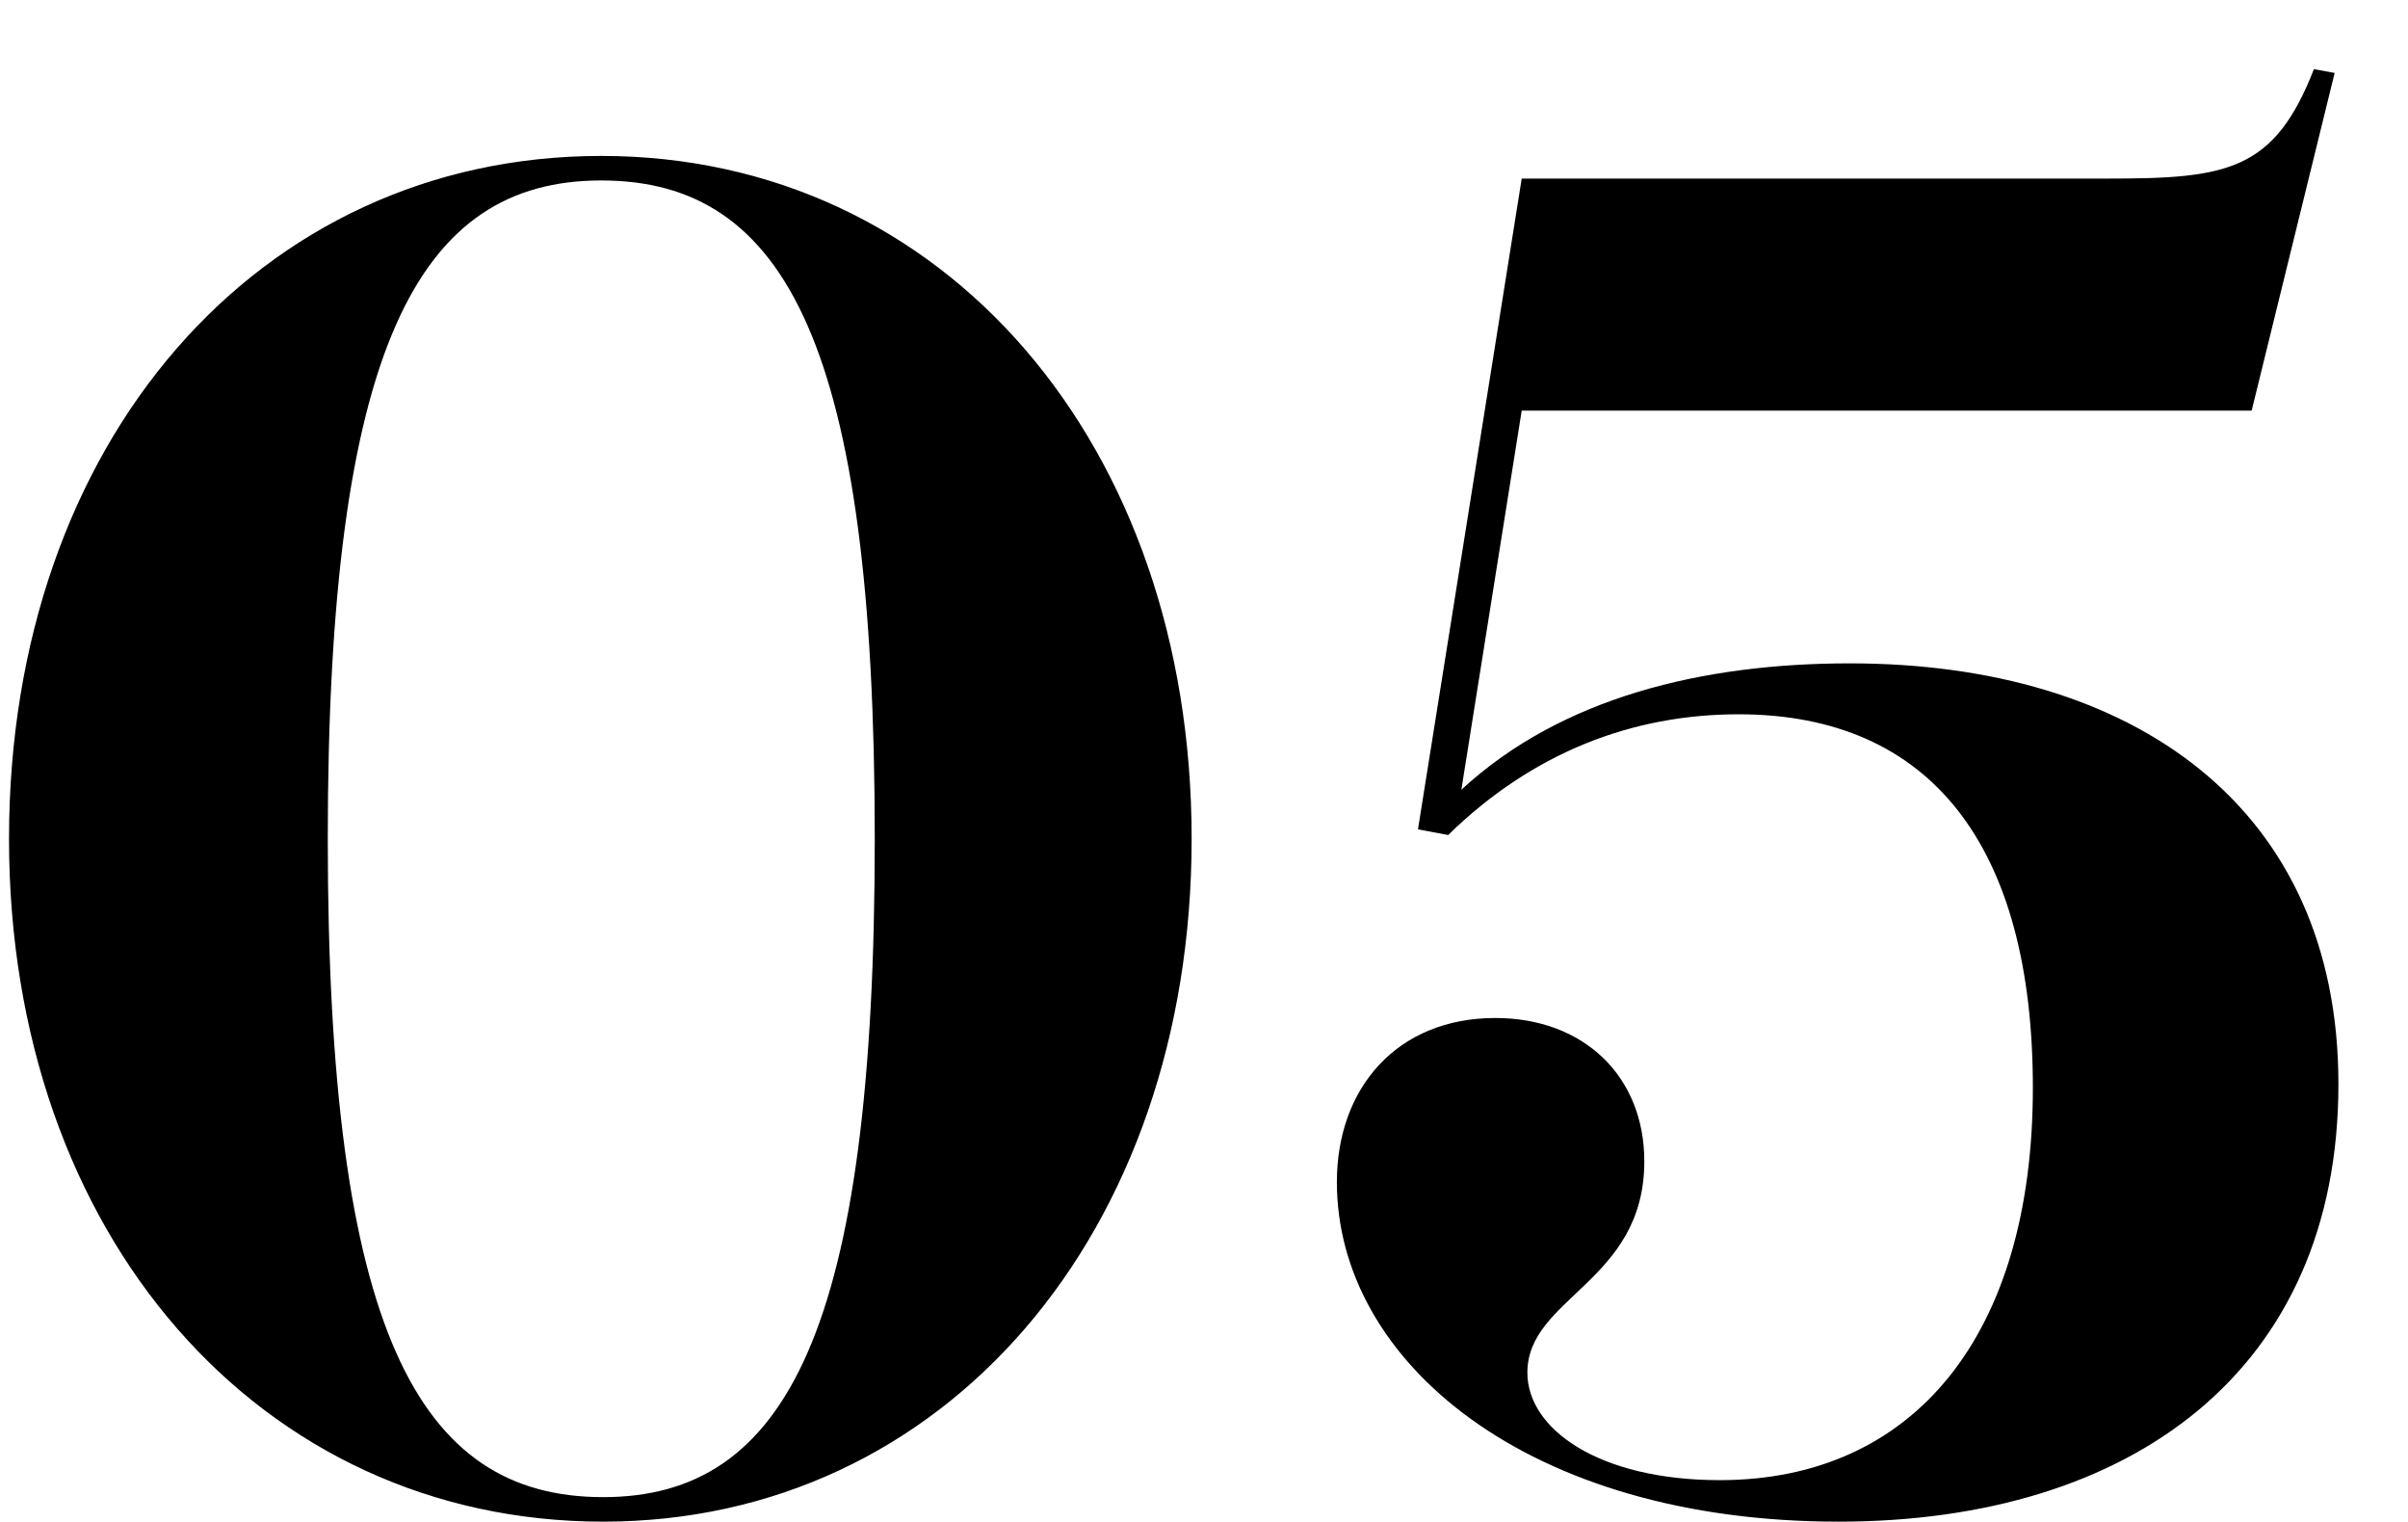
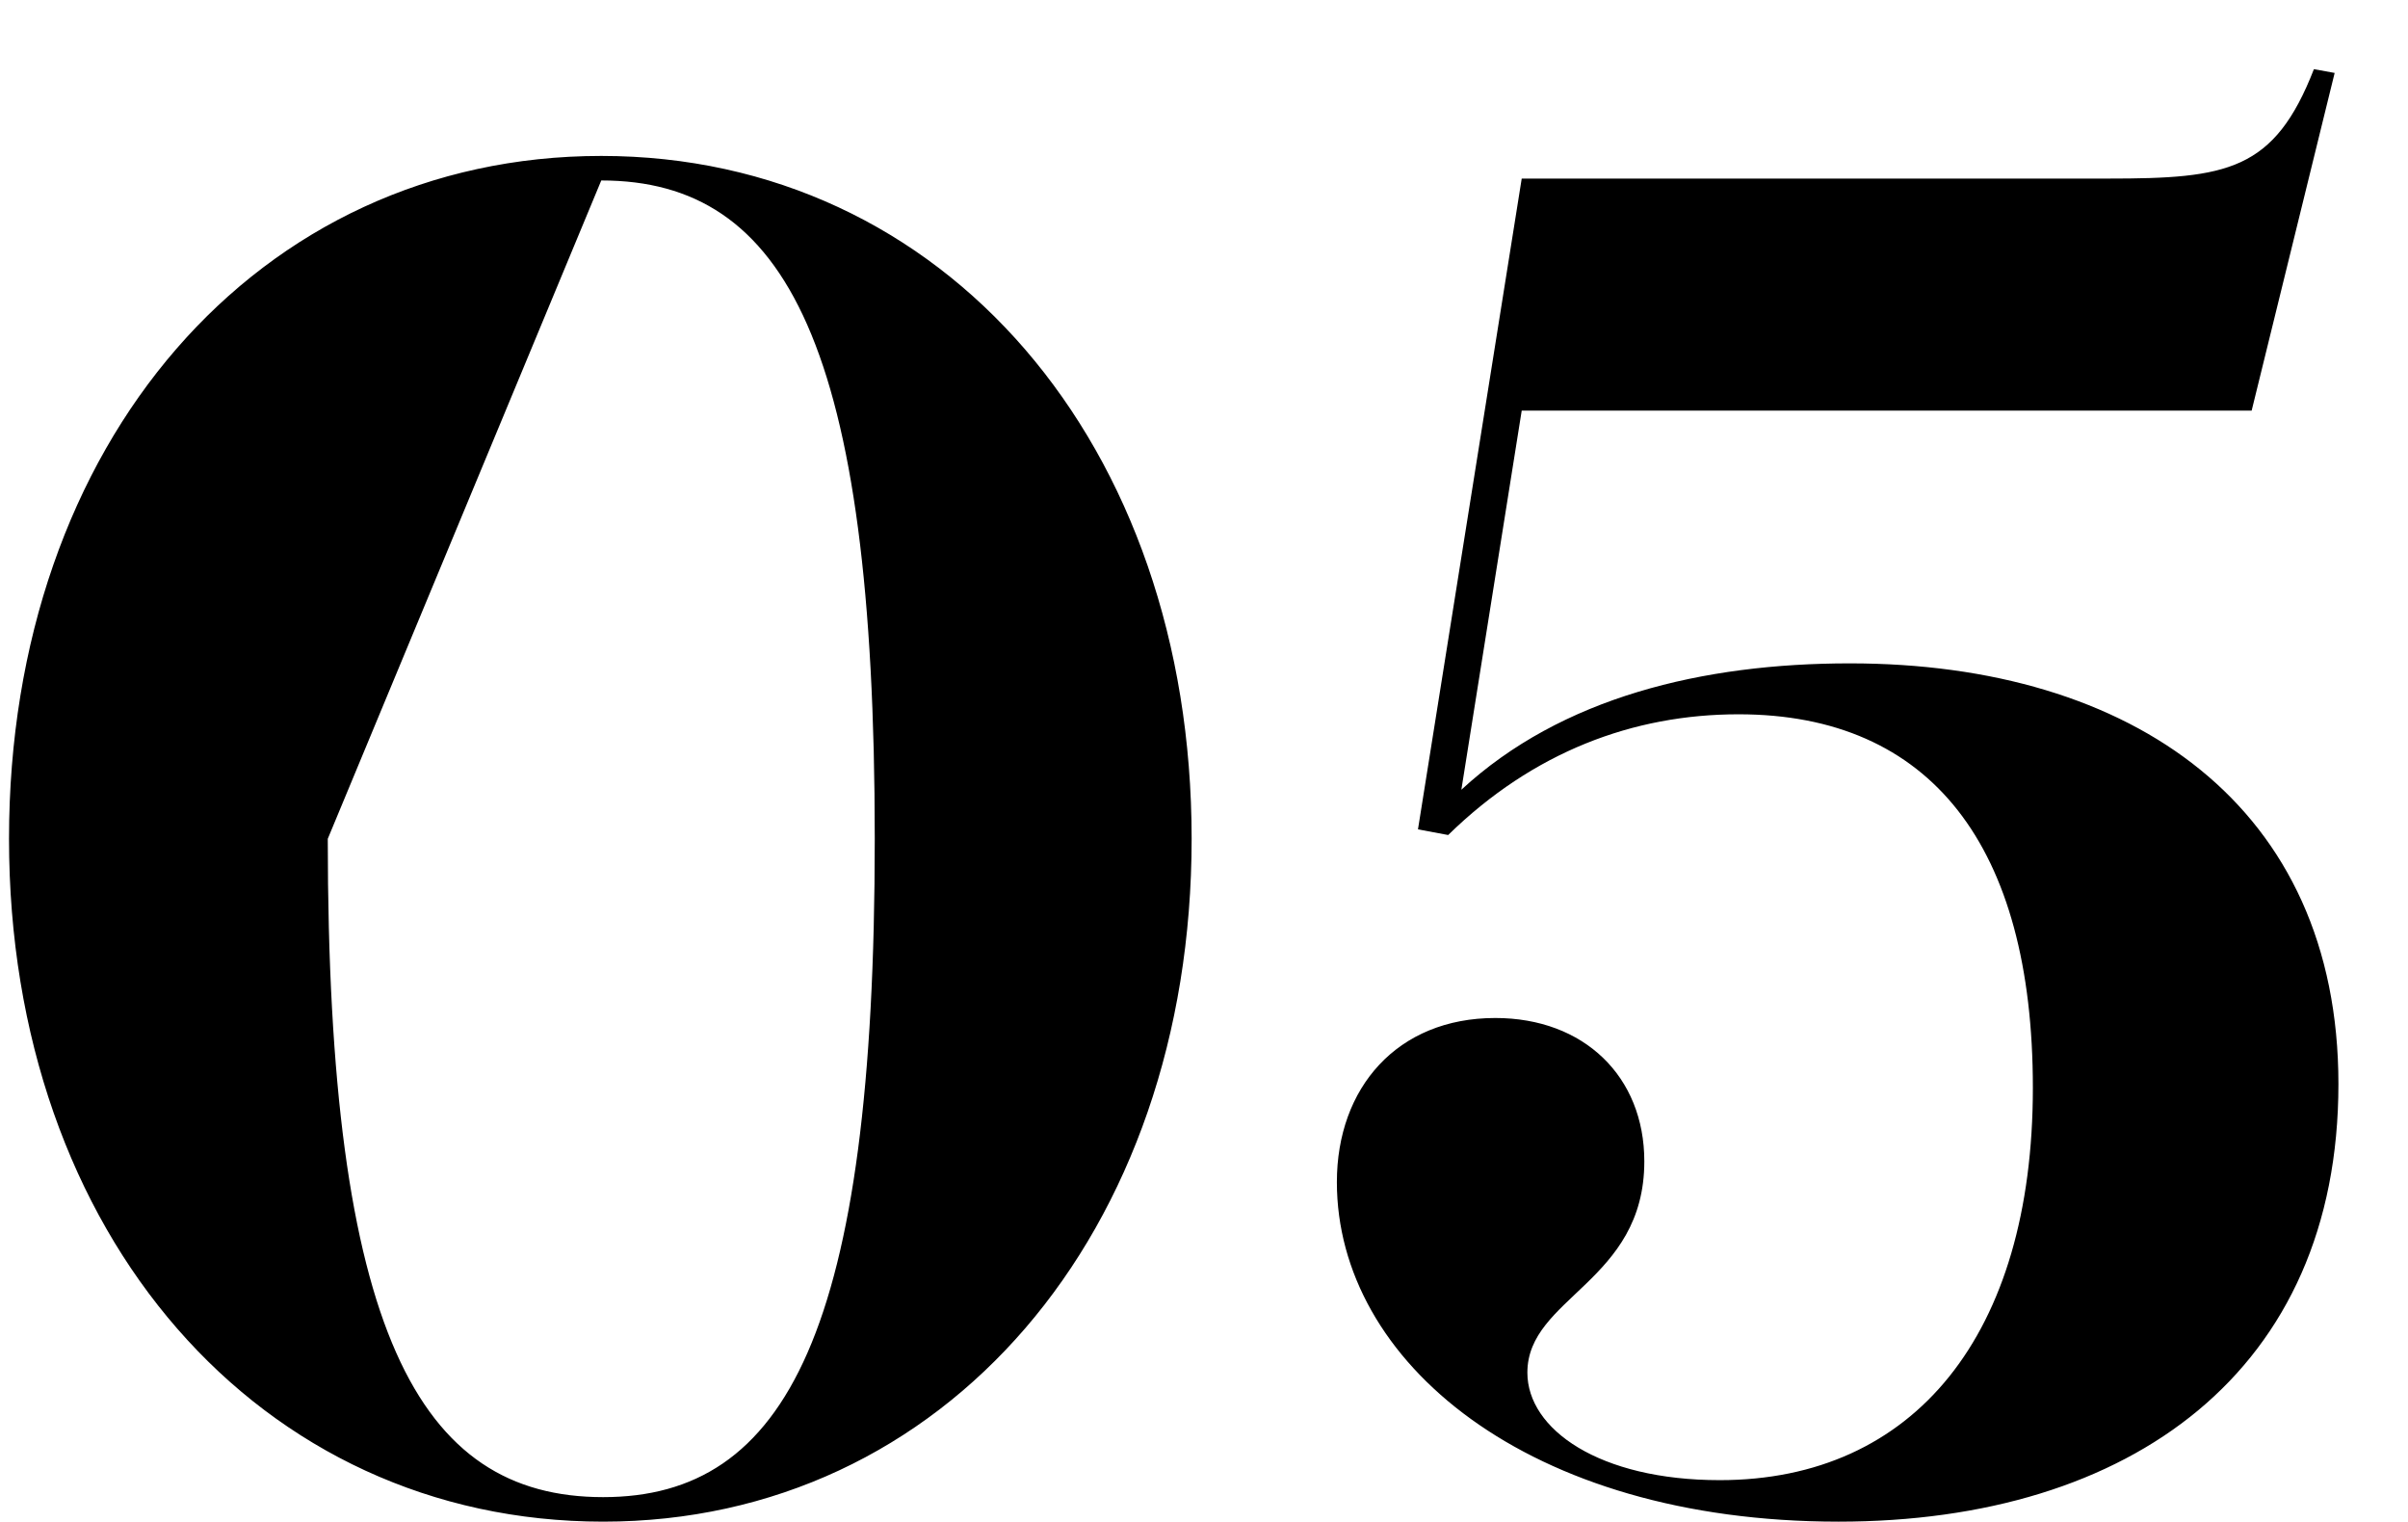
<svg xmlns="http://www.w3.org/2000/svg" width="383" height="242" viewBox="0 0 383 242">
  <defs>
    <style> .cls-1 { fill-rule: evenodd; } </style>
  </defs>
-   <path id="_05" data-name="05" class="cls-1" d="M95.634,24.8c-54.6,0-94.2,45.6-94.2,108.6S41.333,242,95.934,242c54.3,0,93.6-45.9,93.6-108.6S150.234,24.8,95.634,24.8Zm0,3.9c29.4,0,43.5,26.4,43.5,104.7s-14.1,104.7-43.2,104.7c-29.4,0-43.8-26.4-43.8-104.7S66.533,28.7,95.634,28.7Zm146.4-.3-16.5,103.5,4.8,0.9c13.5-13.2,29.4-19.2,46.2-19.2,30.6,0,46.8,21,46.8,59.4,0,39.3-18.9,62.4-49.8,62.4-19.2,0-30.6-8.1-30.6-17.1,0-12,18.6-14.4,18.6-33.6,0-13.5-9.6-22.8-23.7-22.8-15.6,0-25.2,11.1-25.2,26.1,0,28.5,30.3,54,79.8,54,46.5,0,79.5-24,79.5-69.6,0-44.1-32.7-66.9-77.7-66.9-23.4,0-45.9,5.4-61.8,20.1l9.6-60.3h116.1l13.2-53.7-3.3-.6c-6.3,16.2-13.8,17.4-32.7,17.4h-93.3Z" />
+   <path id="_05" data-name="05" class="cls-1" d="M95.634,24.8c-54.6,0-94.2,45.6-94.2,108.6S41.333,242,95.934,242c54.3,0,93.6-45.9,93.6-108.6S150.234,24.8,95.634,24.8Zm0,3.9c29.4,0,43.5,26.4,43.5,104.7s-14.1,104.7-43.2,104.7c-29.4,0-43.8-26.4-43.8-104.7Zm146.4-.3-16.5,103.5,4.8,0.9c13.5-13.2,29.4-19.2,46.2-19.2,30.6,0,46.8,21,46.8,59.4,0,39.3-18.9,62.4-49.8,62.4-19.2,0-30.6-8.1-30.6-17.1,0-12,18.6-14.4,18.6-33.6,0-13.5-9.6-22.8-23.7-22.8-15.6,0-25.2,11.1-25.2,26.1,0,28.5,30.3,54,79.8,54,46.5,0,79.5-24,79.5-69.6,0-44.1-32.7-66.9-77.7-66.9-23.4,0-45.9,5.4-61.8,20.1l9.6-60.3h116.1l13.2-53.7-3.3-.6c-6.3,16.2-13.8,17.4-32.7,17.4h-93.3Z" />
</svg>